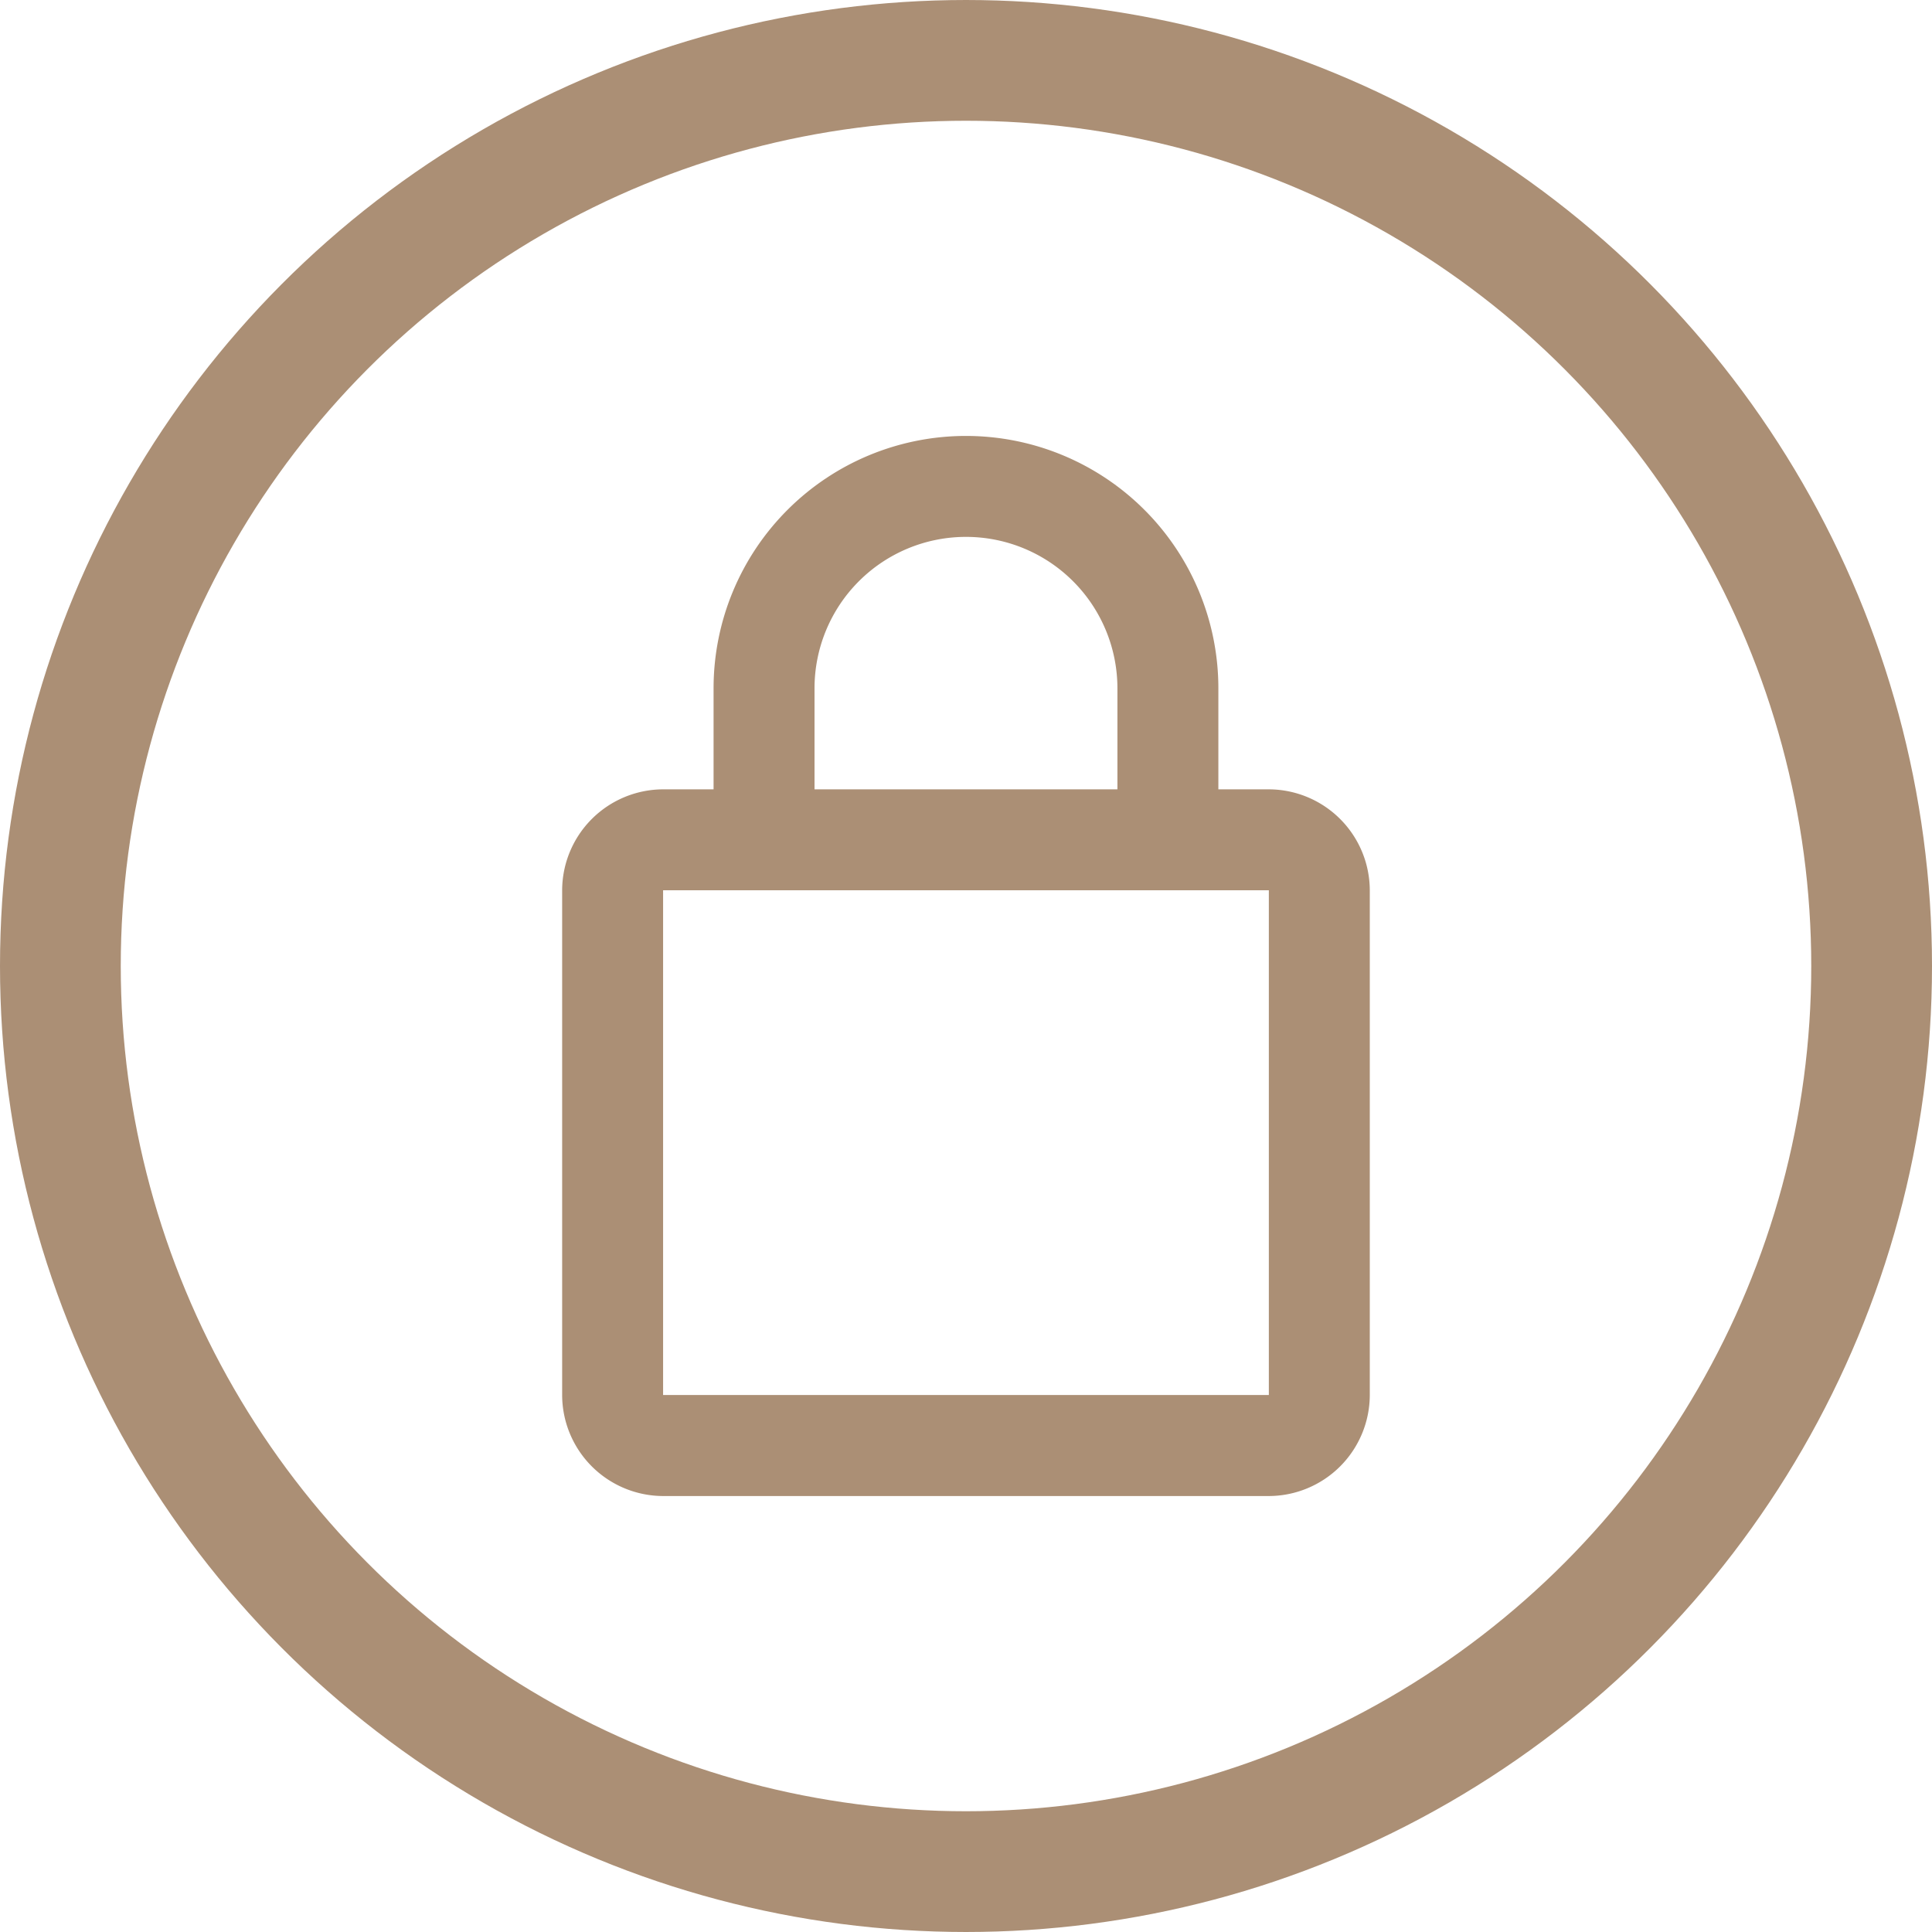
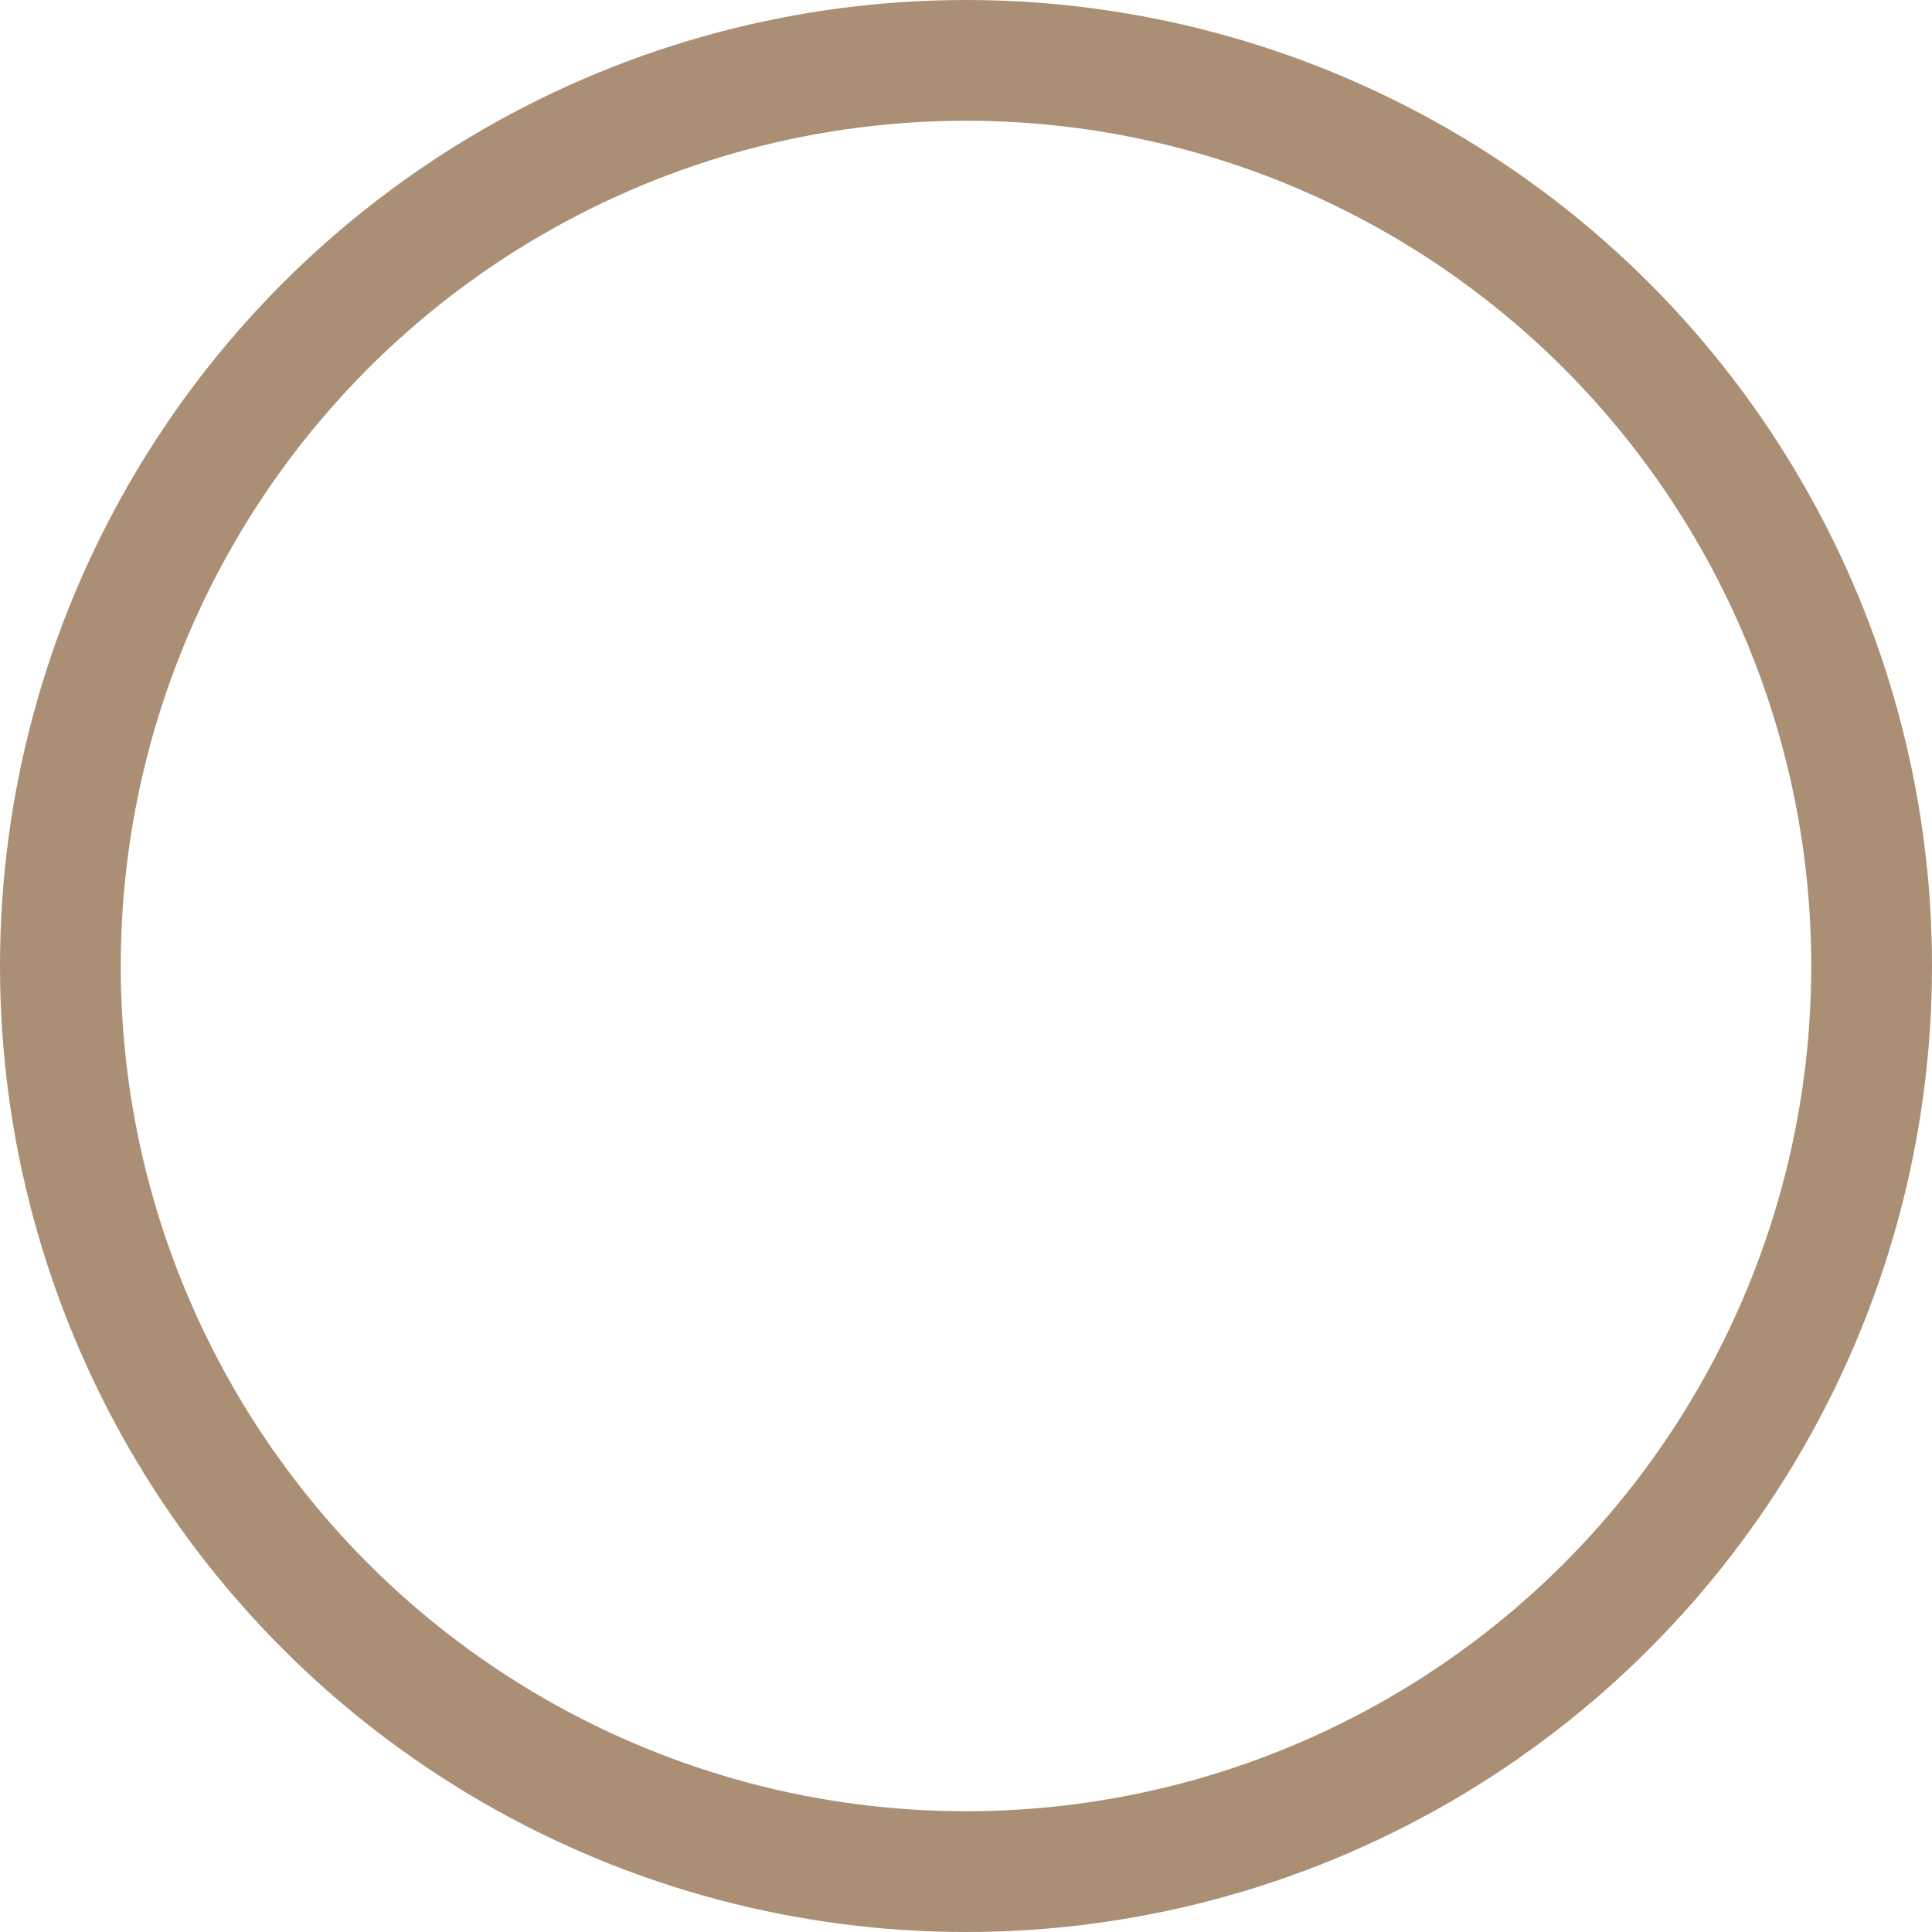
<svg xmlns="http://www.w3.org/2000/svg" width="32" height="32" viewBox="0 0 32 32">
  <g transform="translate(-192 -613)">
    <g transform="translate(192 613)" fill="none" stroke="#ab8f75" stroke-width="2">
      <circle cx="16" cy="16" r="16" stroke="none" />
      <circle cx="16" cy="16" r="15" fill="none" />
    </g>
    <g transform="translate(197.311 619.221)">
-       <path d="M15.705,6.853h-.836V5.18a4.18,4.18,0,0,0-8.361,0V6.853H5.672A1.677,1.677,0,0,0,4,8.525v8.361a1.677,1.677,0,0,0,1.672,1.672H15.705a1.677,1.677,0,0,0,1.672-1.672V8.525A1.677,1.677,0,0,0,15.705,6.853ZM8.18,5.18a2.508,2.508,0,0,1,5.017,0V6.853H8.18Zm7.525,11.705H5.672V8.525H15.705Z" fill="#ab8f75" />
-     </g>
+       </g>
  </g>
</svg>